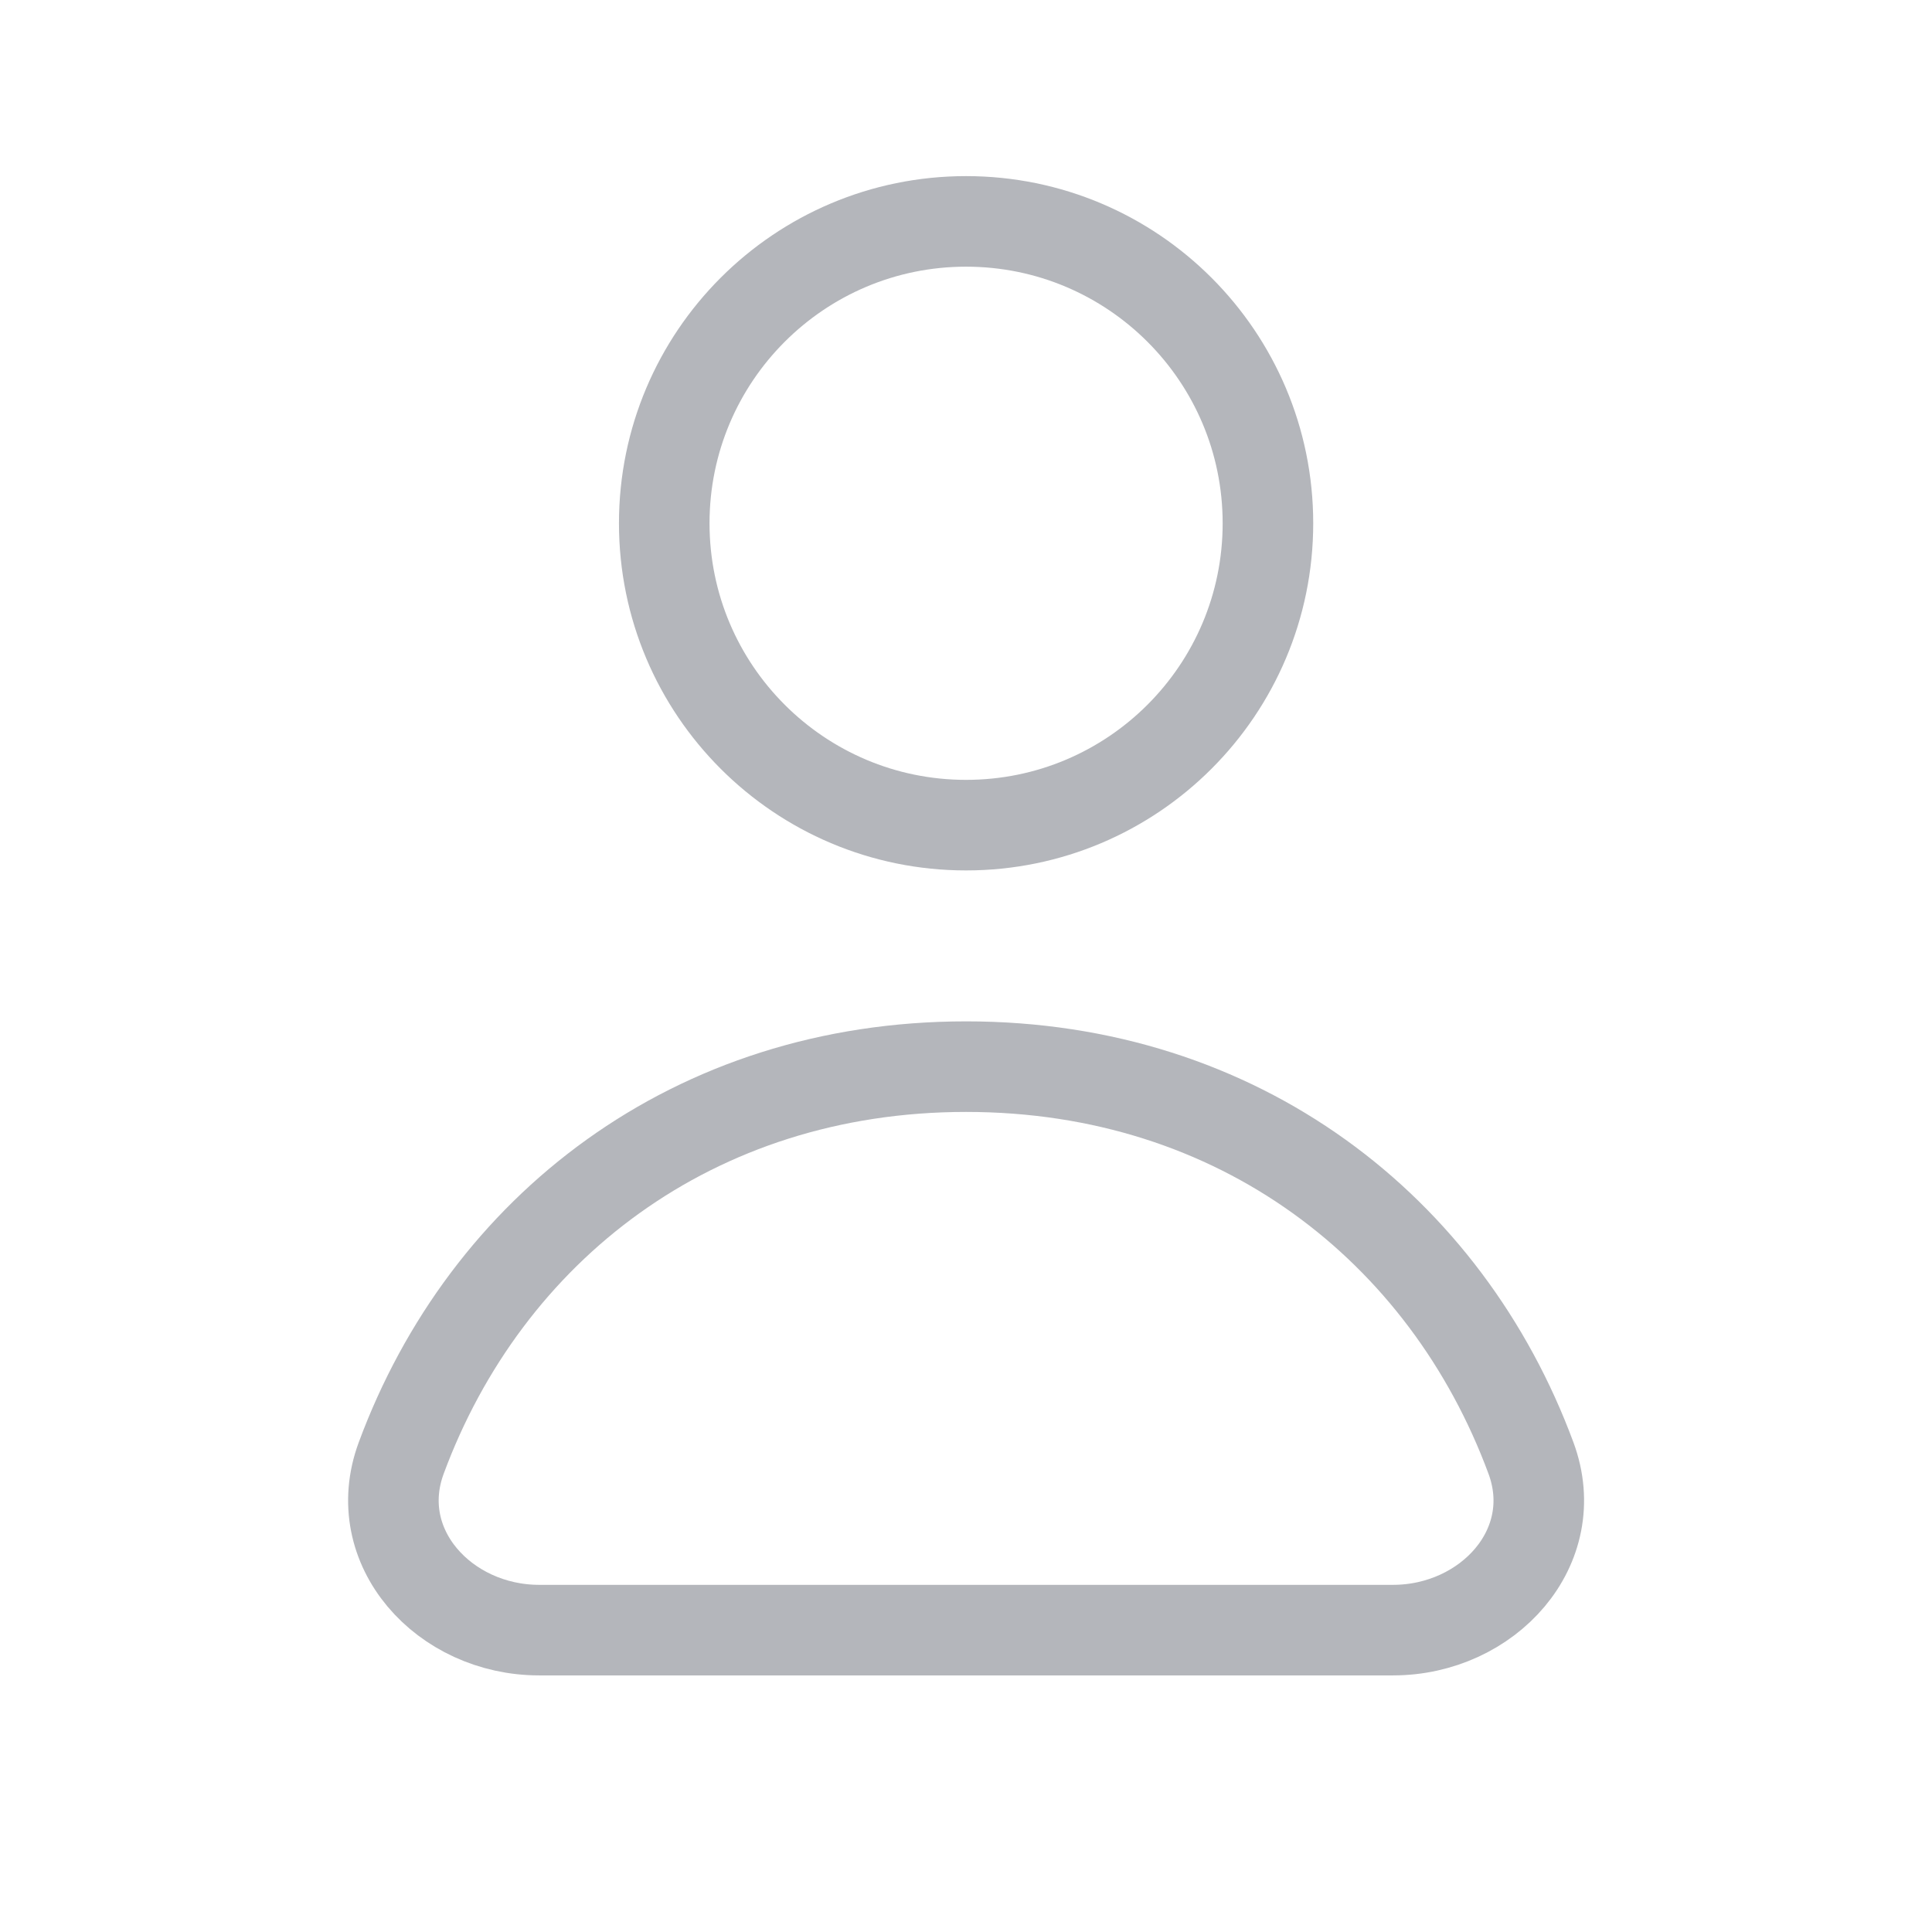
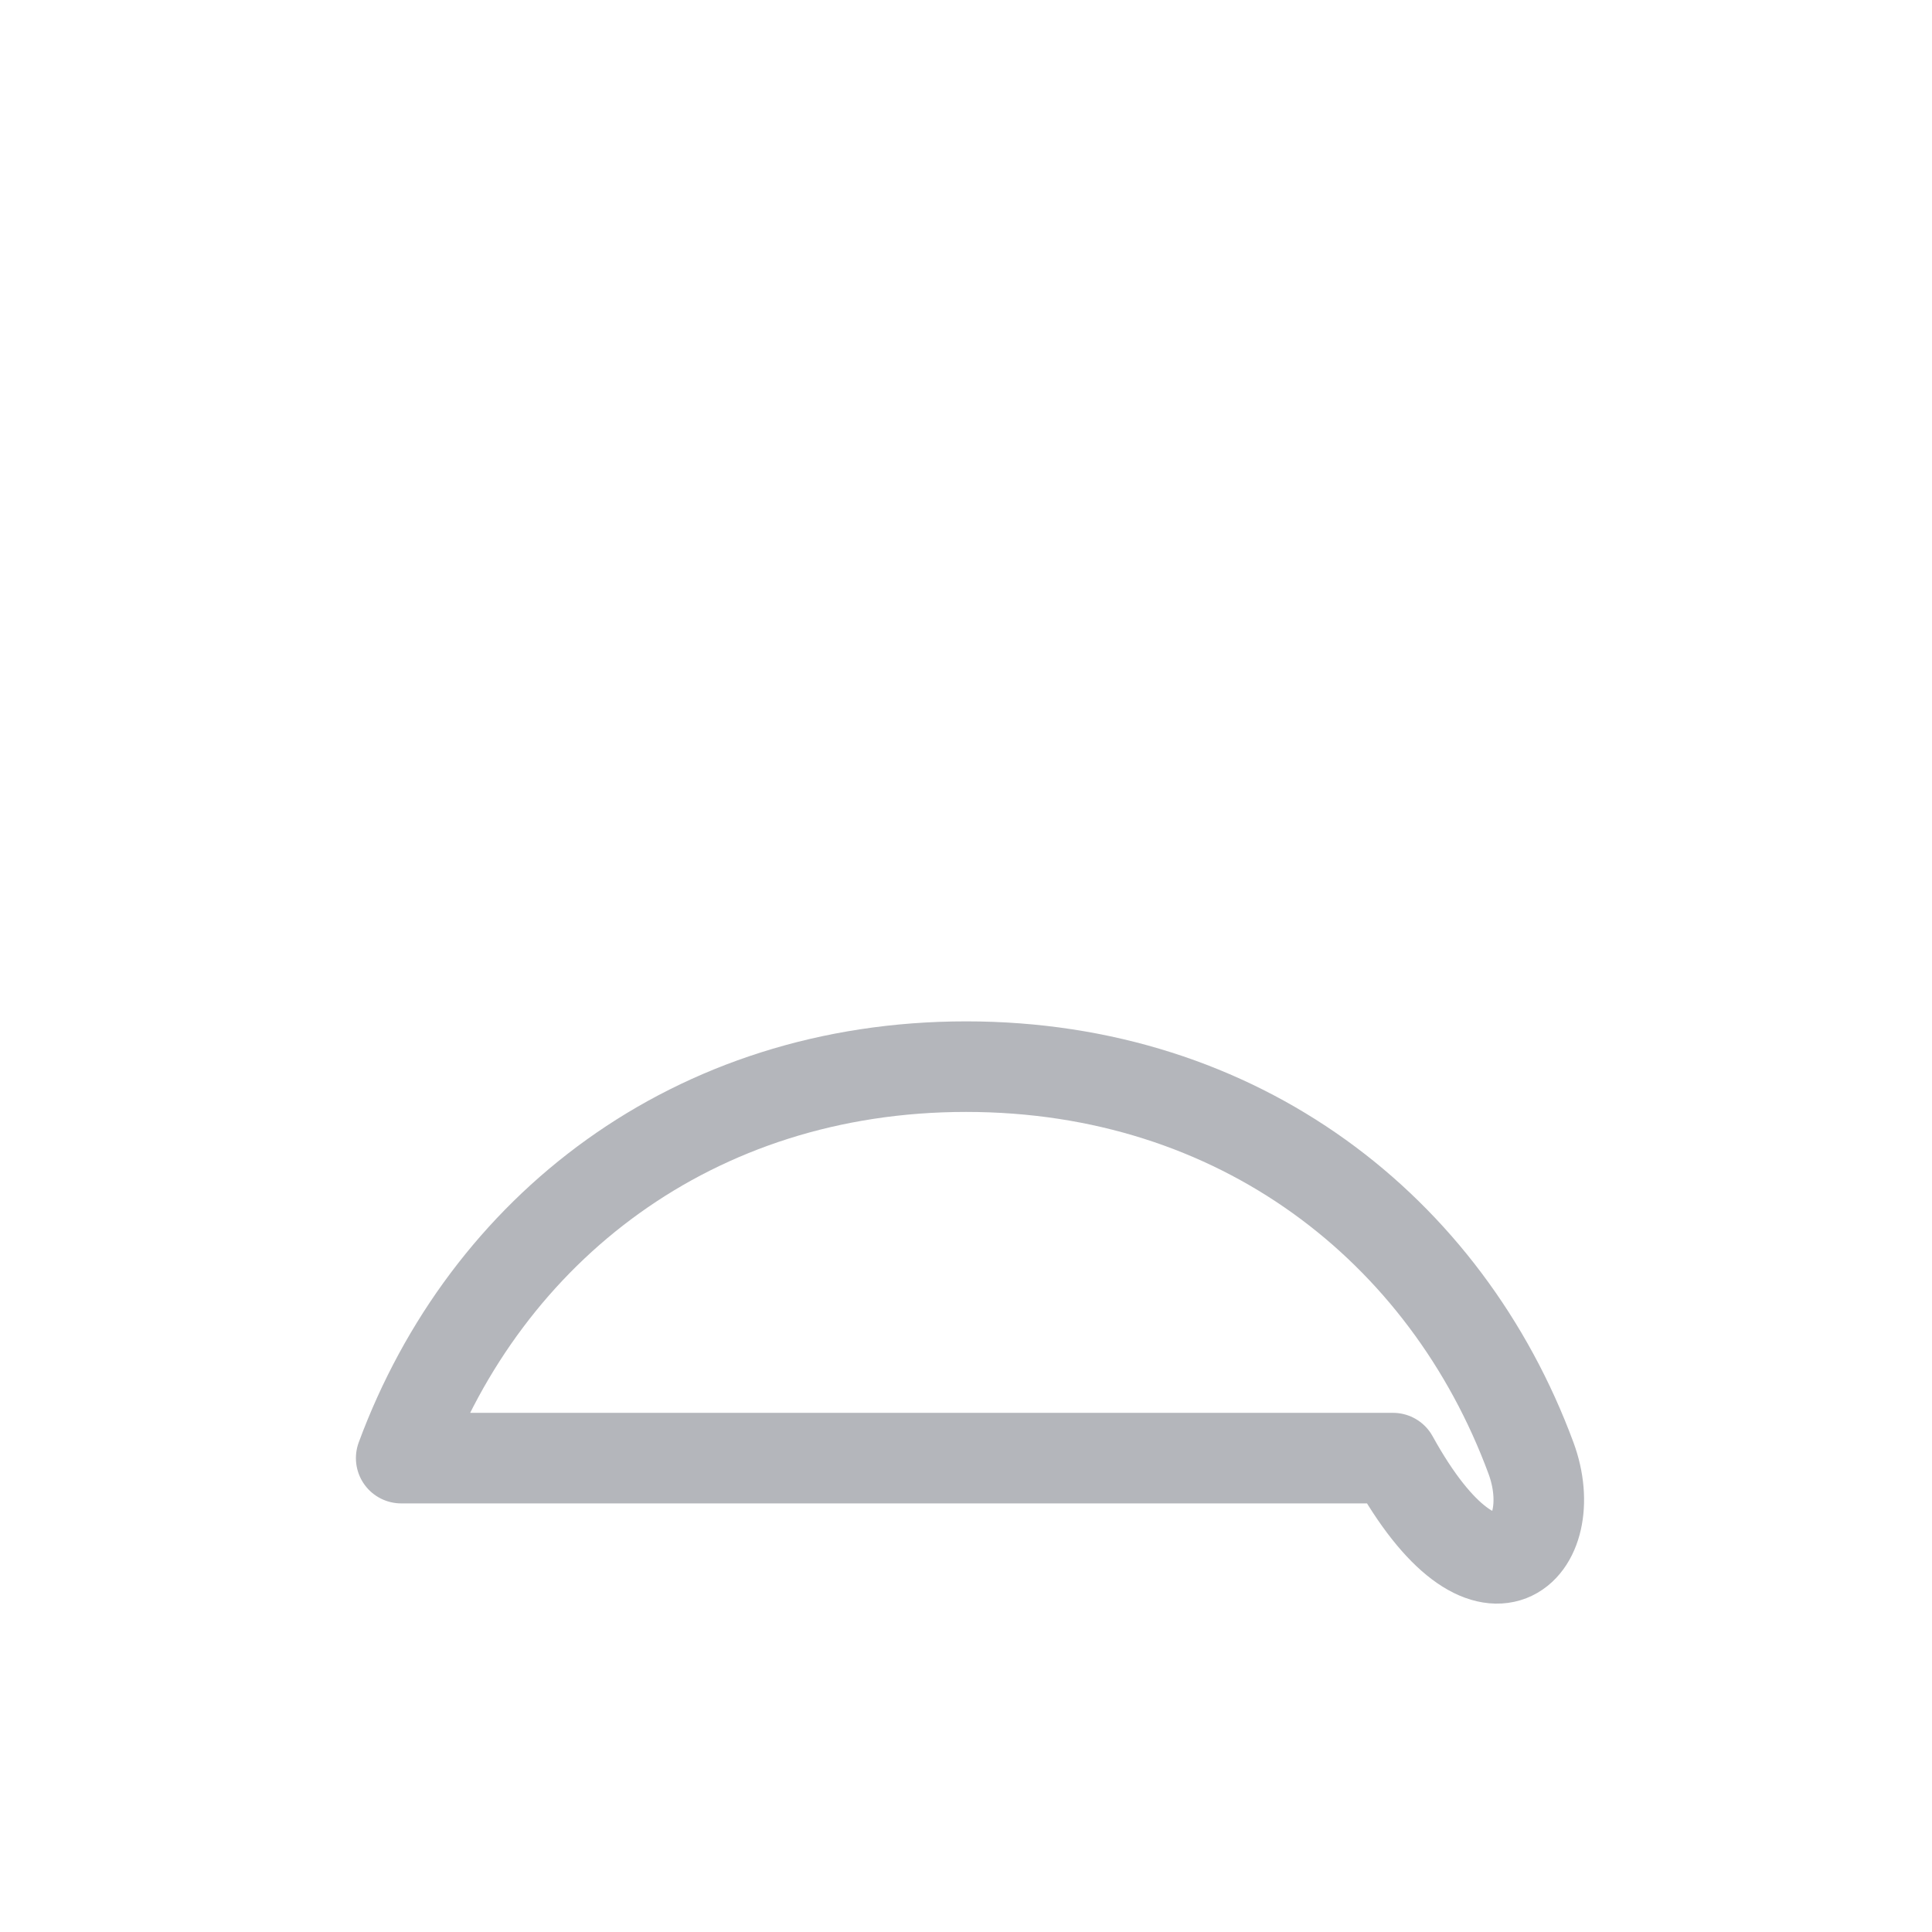
<svg xmlns="http://www.w3.org/2000/svg" width="32" height="32" viewBox="0 0 32 32" fill="none">
-   <path d="M21.001 8.667C21.001 11.428 18.763 13.667 16.001 13.667C13.24 13.667 11.002 11.428 11.002 8.667C11.002 5.906 13.24 3.667 16.001 3.667C18.763 3.667 21.001 5.906 21.001 8.667Z" stroke="#B4B6BB" stroke-width="1.5" stroke-linejoin="round" />
-   <path d="M16.002 17.667C11.48 17.667 8.049 20.353 6.645 24.151C6.1 25.625 7.359 27 8.931 27H23.072C24.644 27 25.903 25.625 25.358 24.151C23.953 20.353 20.523 17.667 16.002 17.667Z" stroke="#B4B6BB" stroke-width="1.5" stroke-linejoin="round" />
+   <path d="M16.002 17.667C11.48 17.667 8.049 20.353 6.645 24.151H23.072C24.644 27 25.903 25.625 25.358 24.151C23.953 20.353 20.523 17.667 16.002 17.667Z" stroke="#B4B6BB" stroke-width="1.5" stroke-linejoin="round" />
</svg>